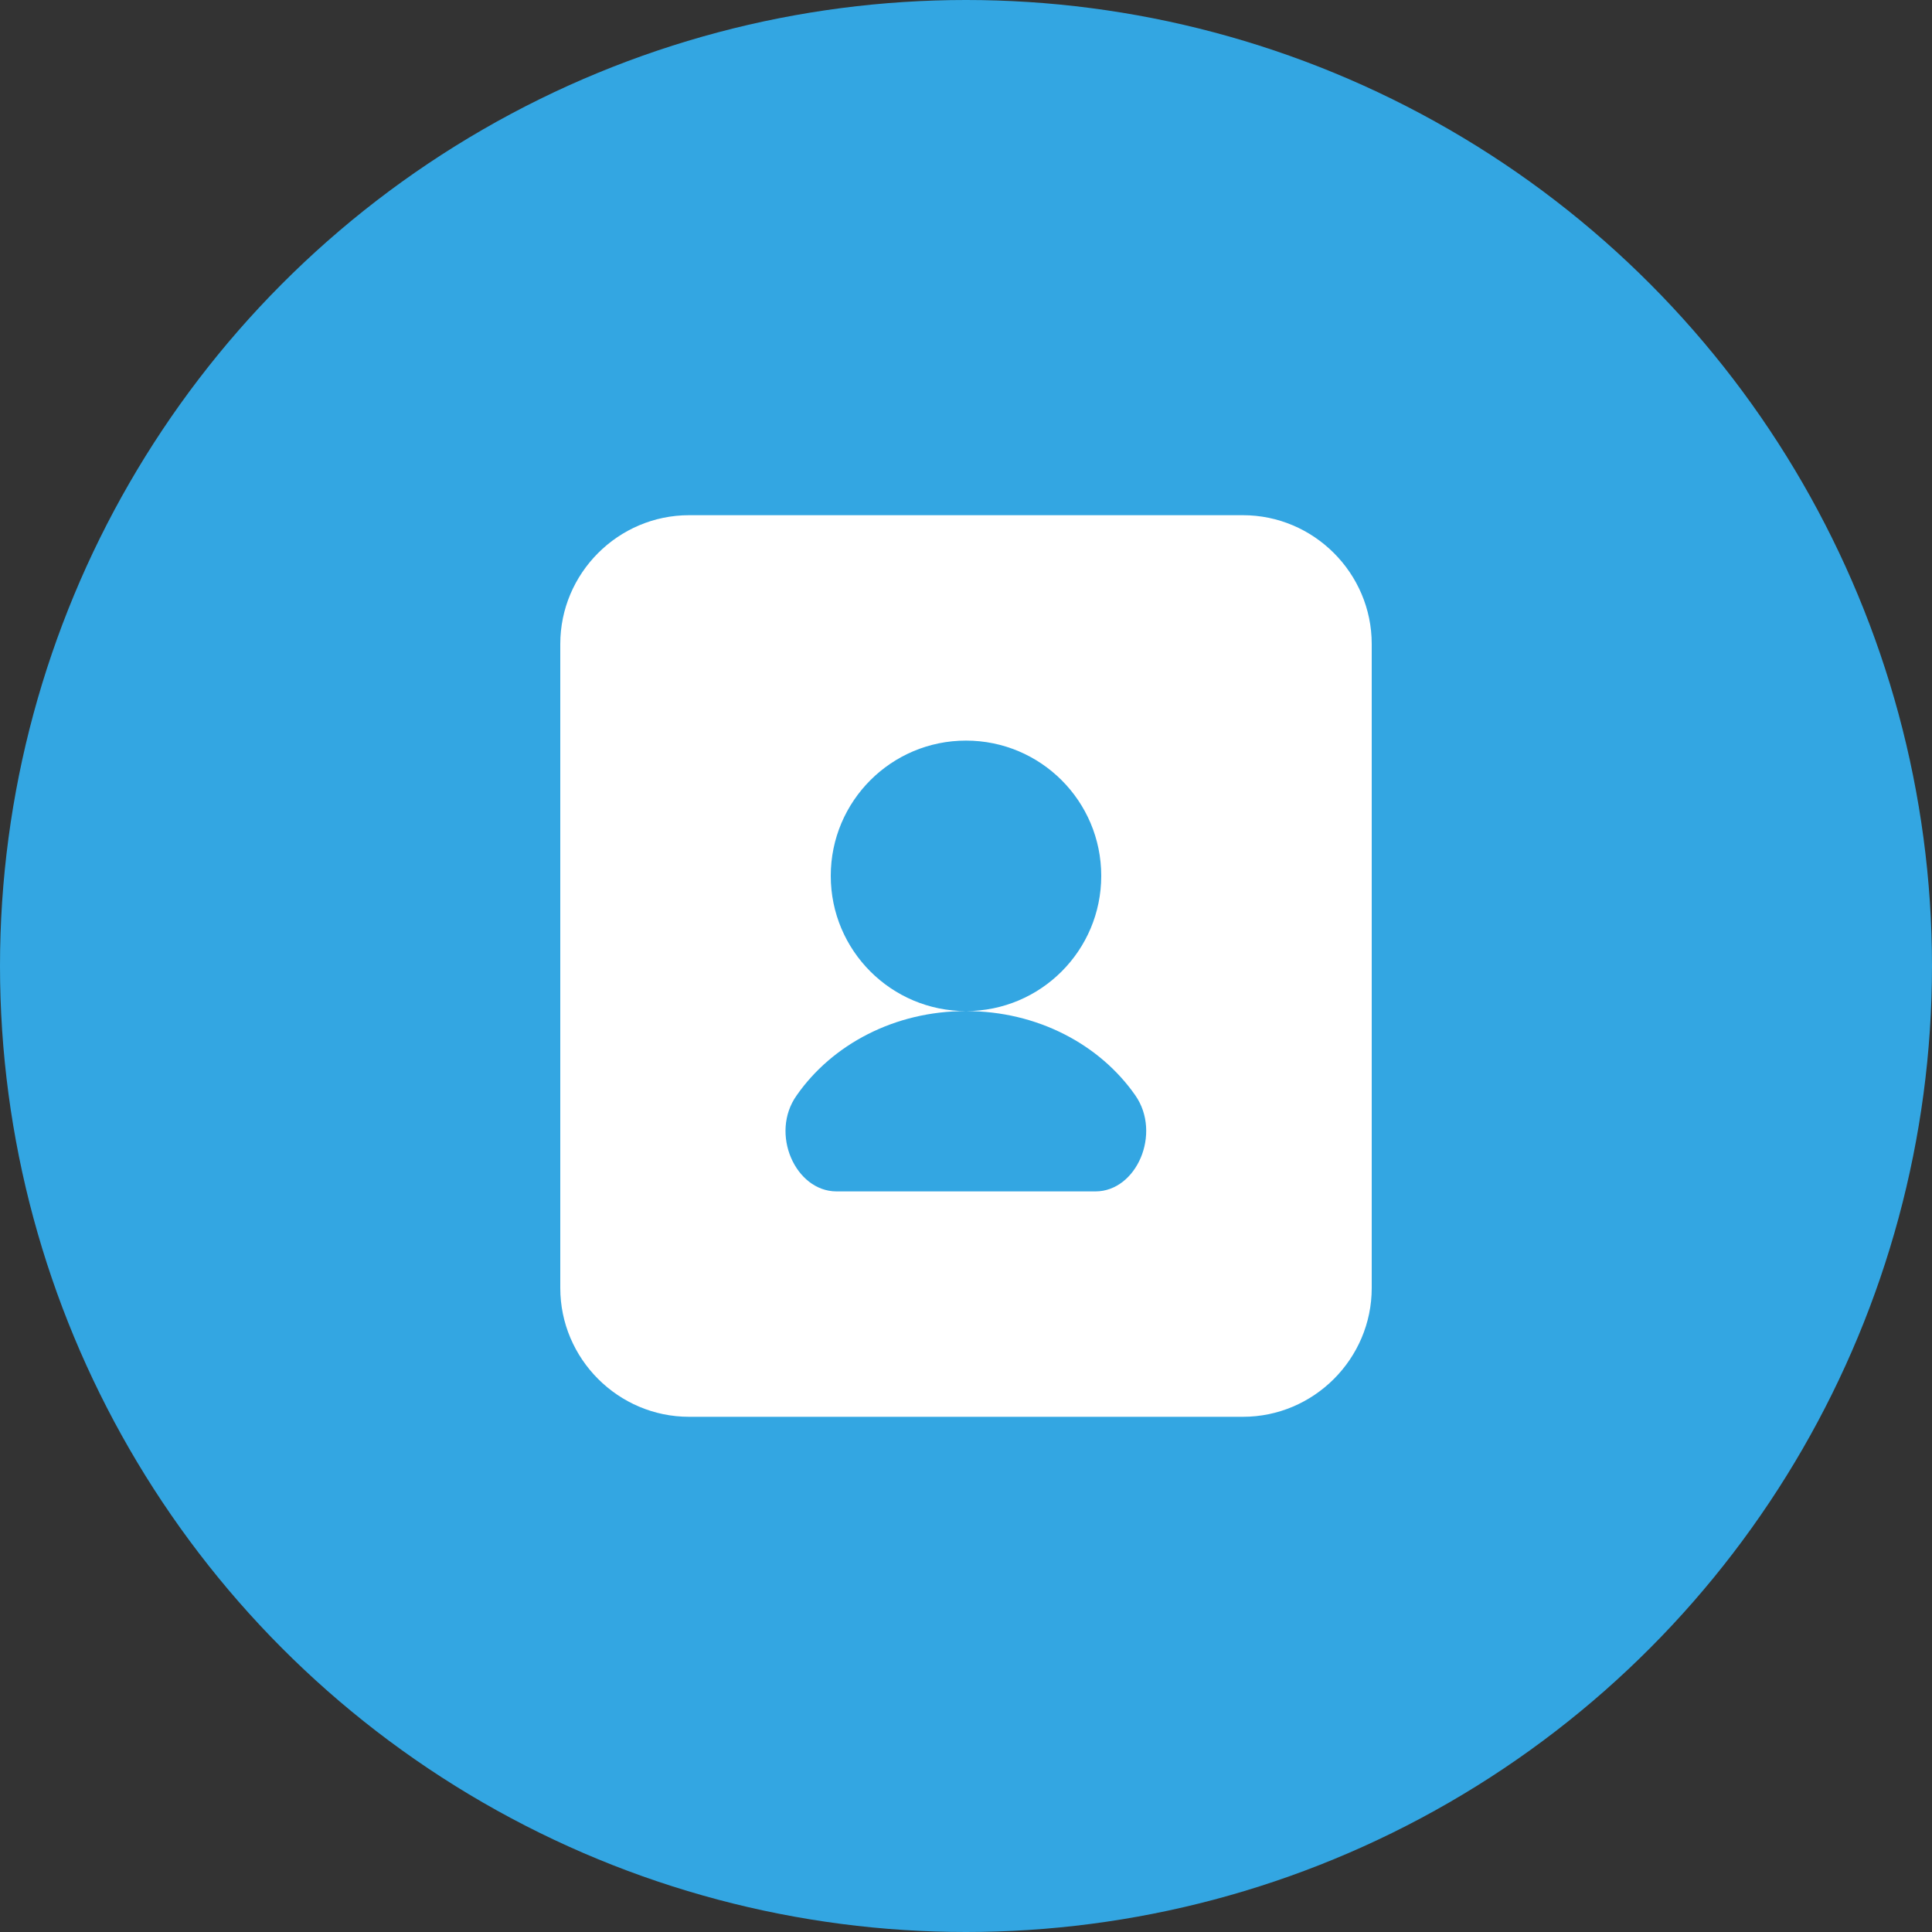
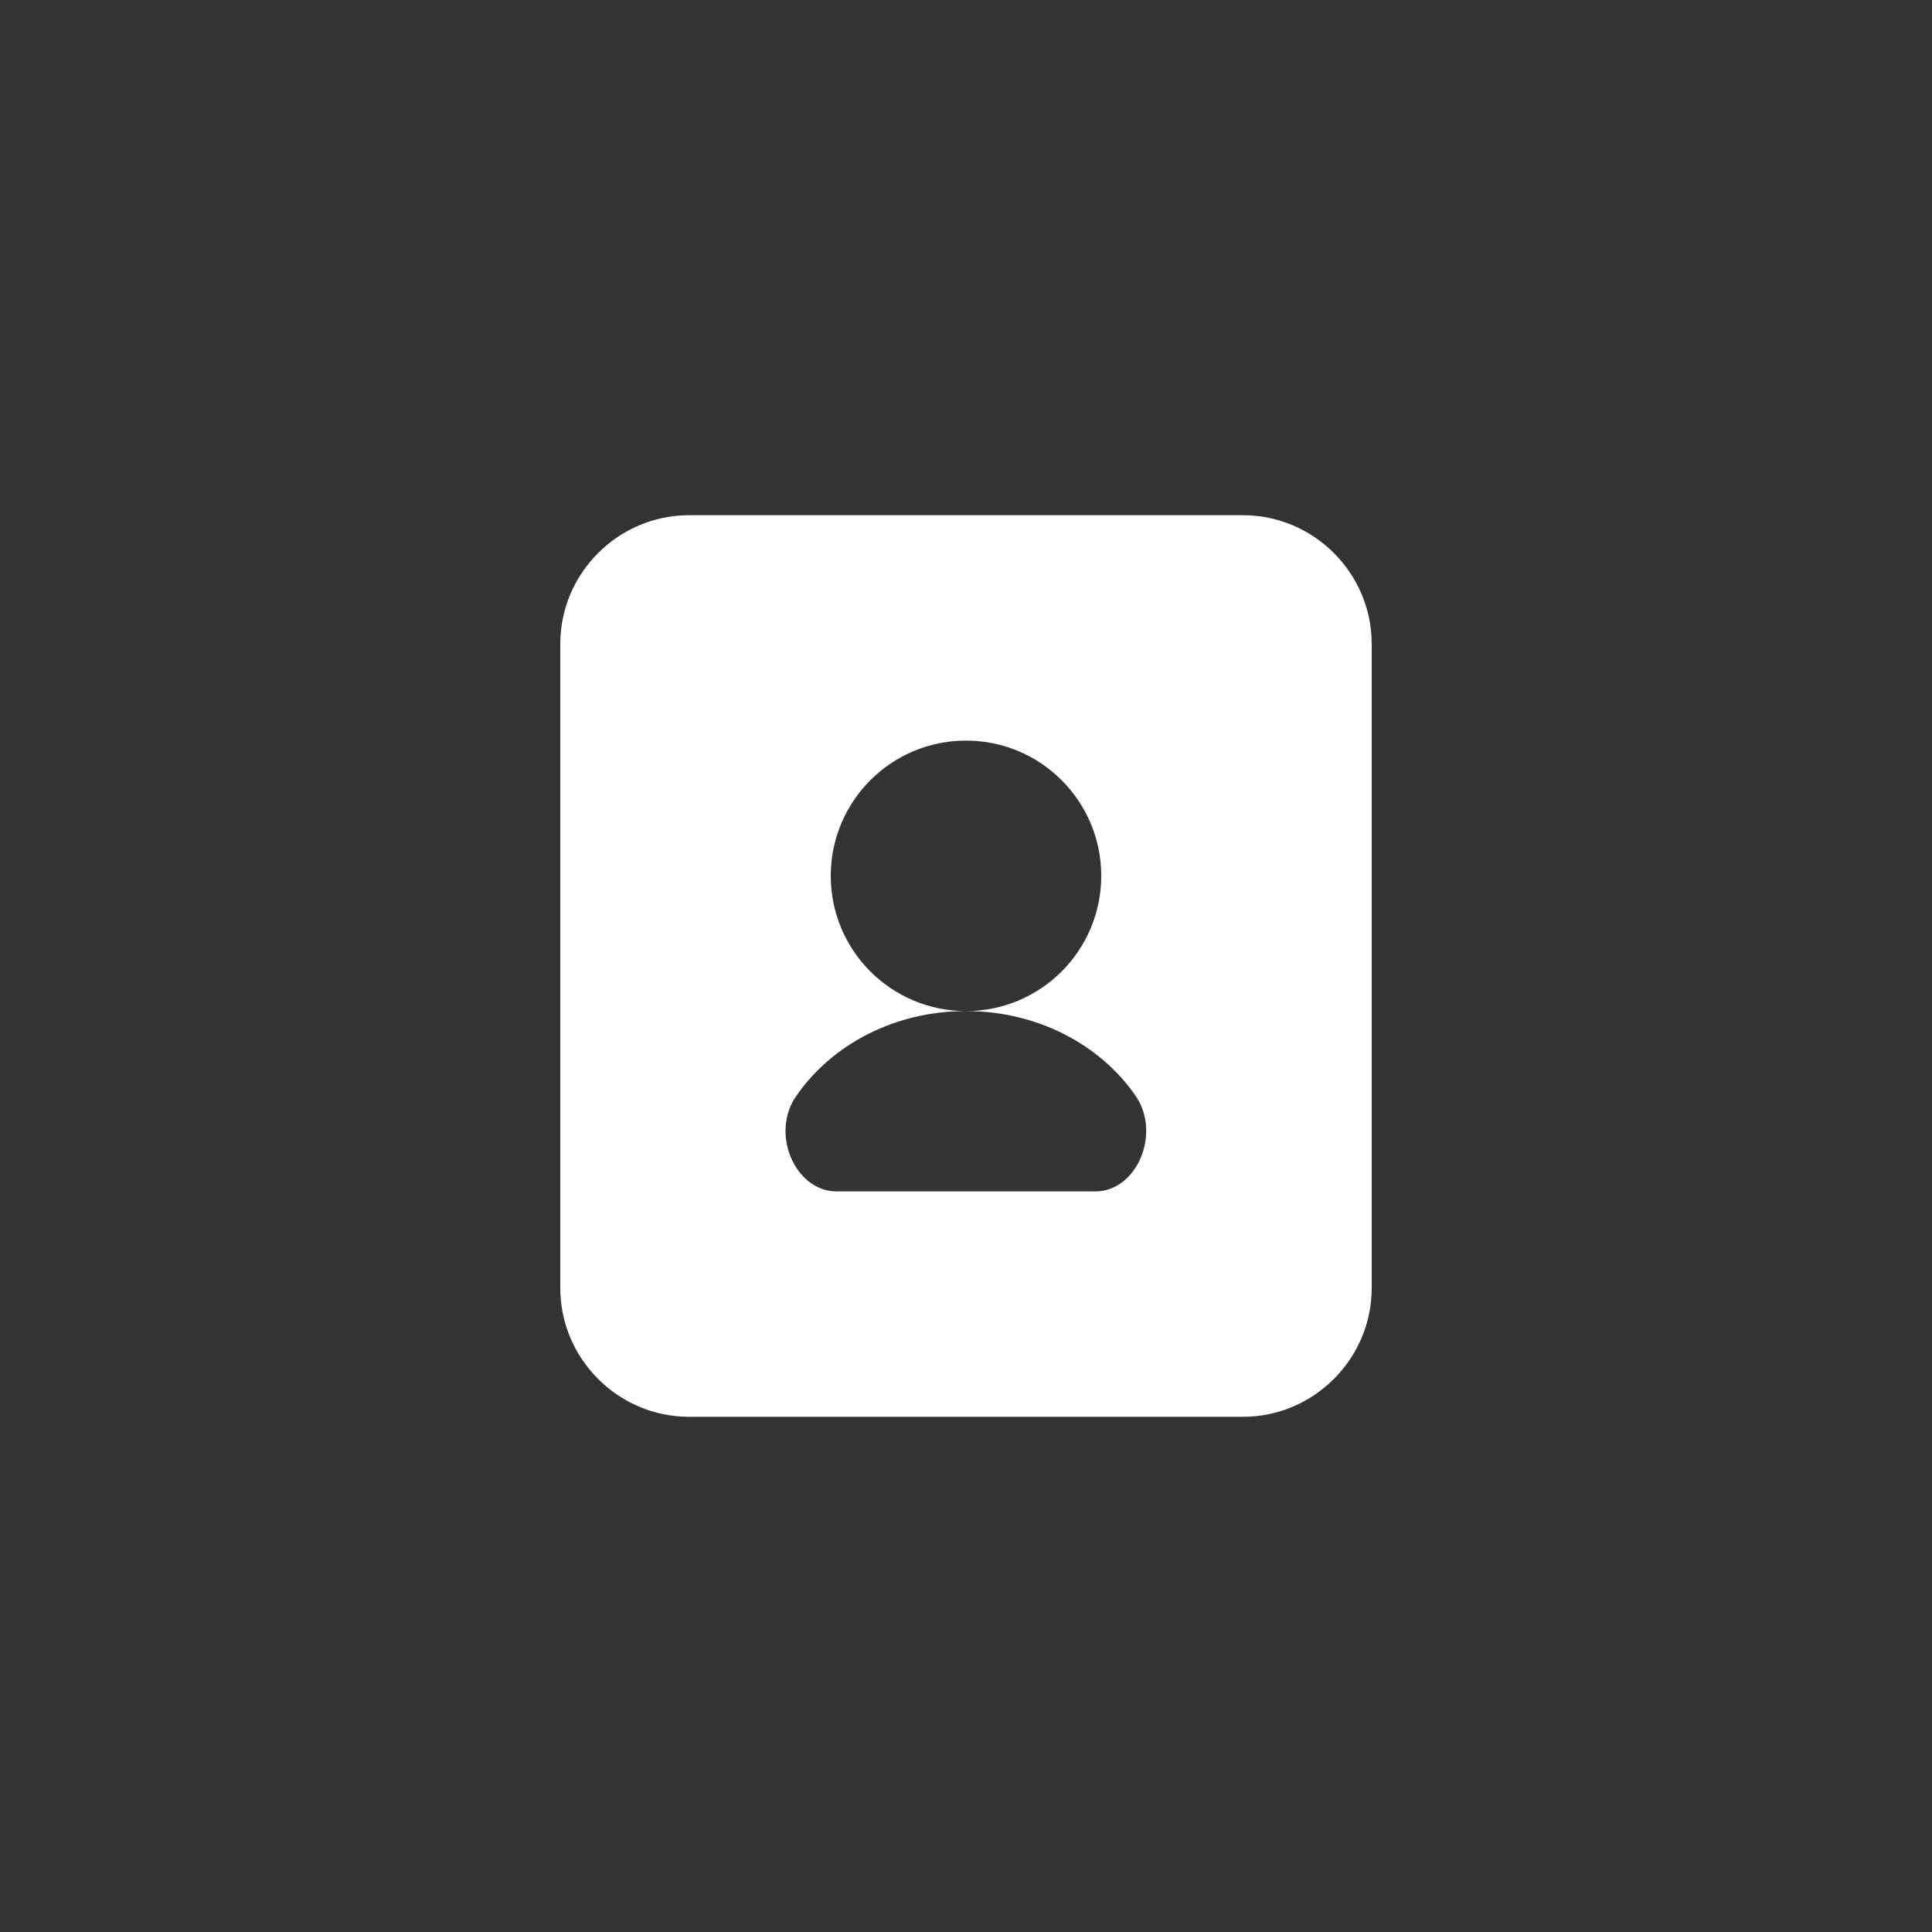
<svg xmlns="http://www.w3.org/2000/svg" version="1.1" id="图层_1" x="0px" y="0px" viewBox="0 0 30 30" style="enable-background:new 0 0 30 30;" xml:space="preserve">
  <rect x="0" y="0" width="30" height="30" fill="#333333" stroke="none" />
  <style type="text/css">
	.st0{fill:#33A6E2;}
	.st1{fill:#FFFFFF;}
</style>
  <g>
-     <circle class="st0" cx="15" cy="15" r="15" />
-     <path class="st1" d="M8.7,10v10c0,1.1,0.9,2,2,2h8.6c1.1,0,2-0.9,2-2V10c0-1.1-0.9-2-2-2h-8.6C9.6,8,8.7,8.9,8.7,10z M17.01,18.5   h-4.02c-0.64,0-1.04-0.9-0.62-1.49c0.55-0.79,1.52-1.31,2.63-1.31c-1.16,0-2.1-0.94-2.1-2.1s0.94-2.1,2.1-2.1   c1.16,0,2.1,0.94,2.1,2.1s-0.94,2.1-2.1,2.1c1.11,0,2.08,0.52,2.63,1.31C18.04,17.6,17.65,18.5,17.01,18.5z" />
+     <path class="st1" d="M8.7,10v10c0,1.1,0.9,2,2,2h8.6c1.1,0,2-0.9,2-2V10c0-1.1-0.9-2-2-2h-8.6C9.6,8,8.7,8.9,8.7,10M17.01,18.5   h-4.02c-0.64,0-1.04-0.9-0.62-1.49c0.55-0.79,1.52-1.31,2.63-1.31c-1.16,0-2.1-0.94-2.1-2.1s0.94-2.1,2.1-2.1   c1.16,0,2.1,0.94,2.1,2.1s-0.94,2.1-2.1,2.1c1.11,0,2.08,0.52,2.63,1.31C18.04,17.6,17.65,18.5,17.01,18.5z" />
  </g>
</svg>